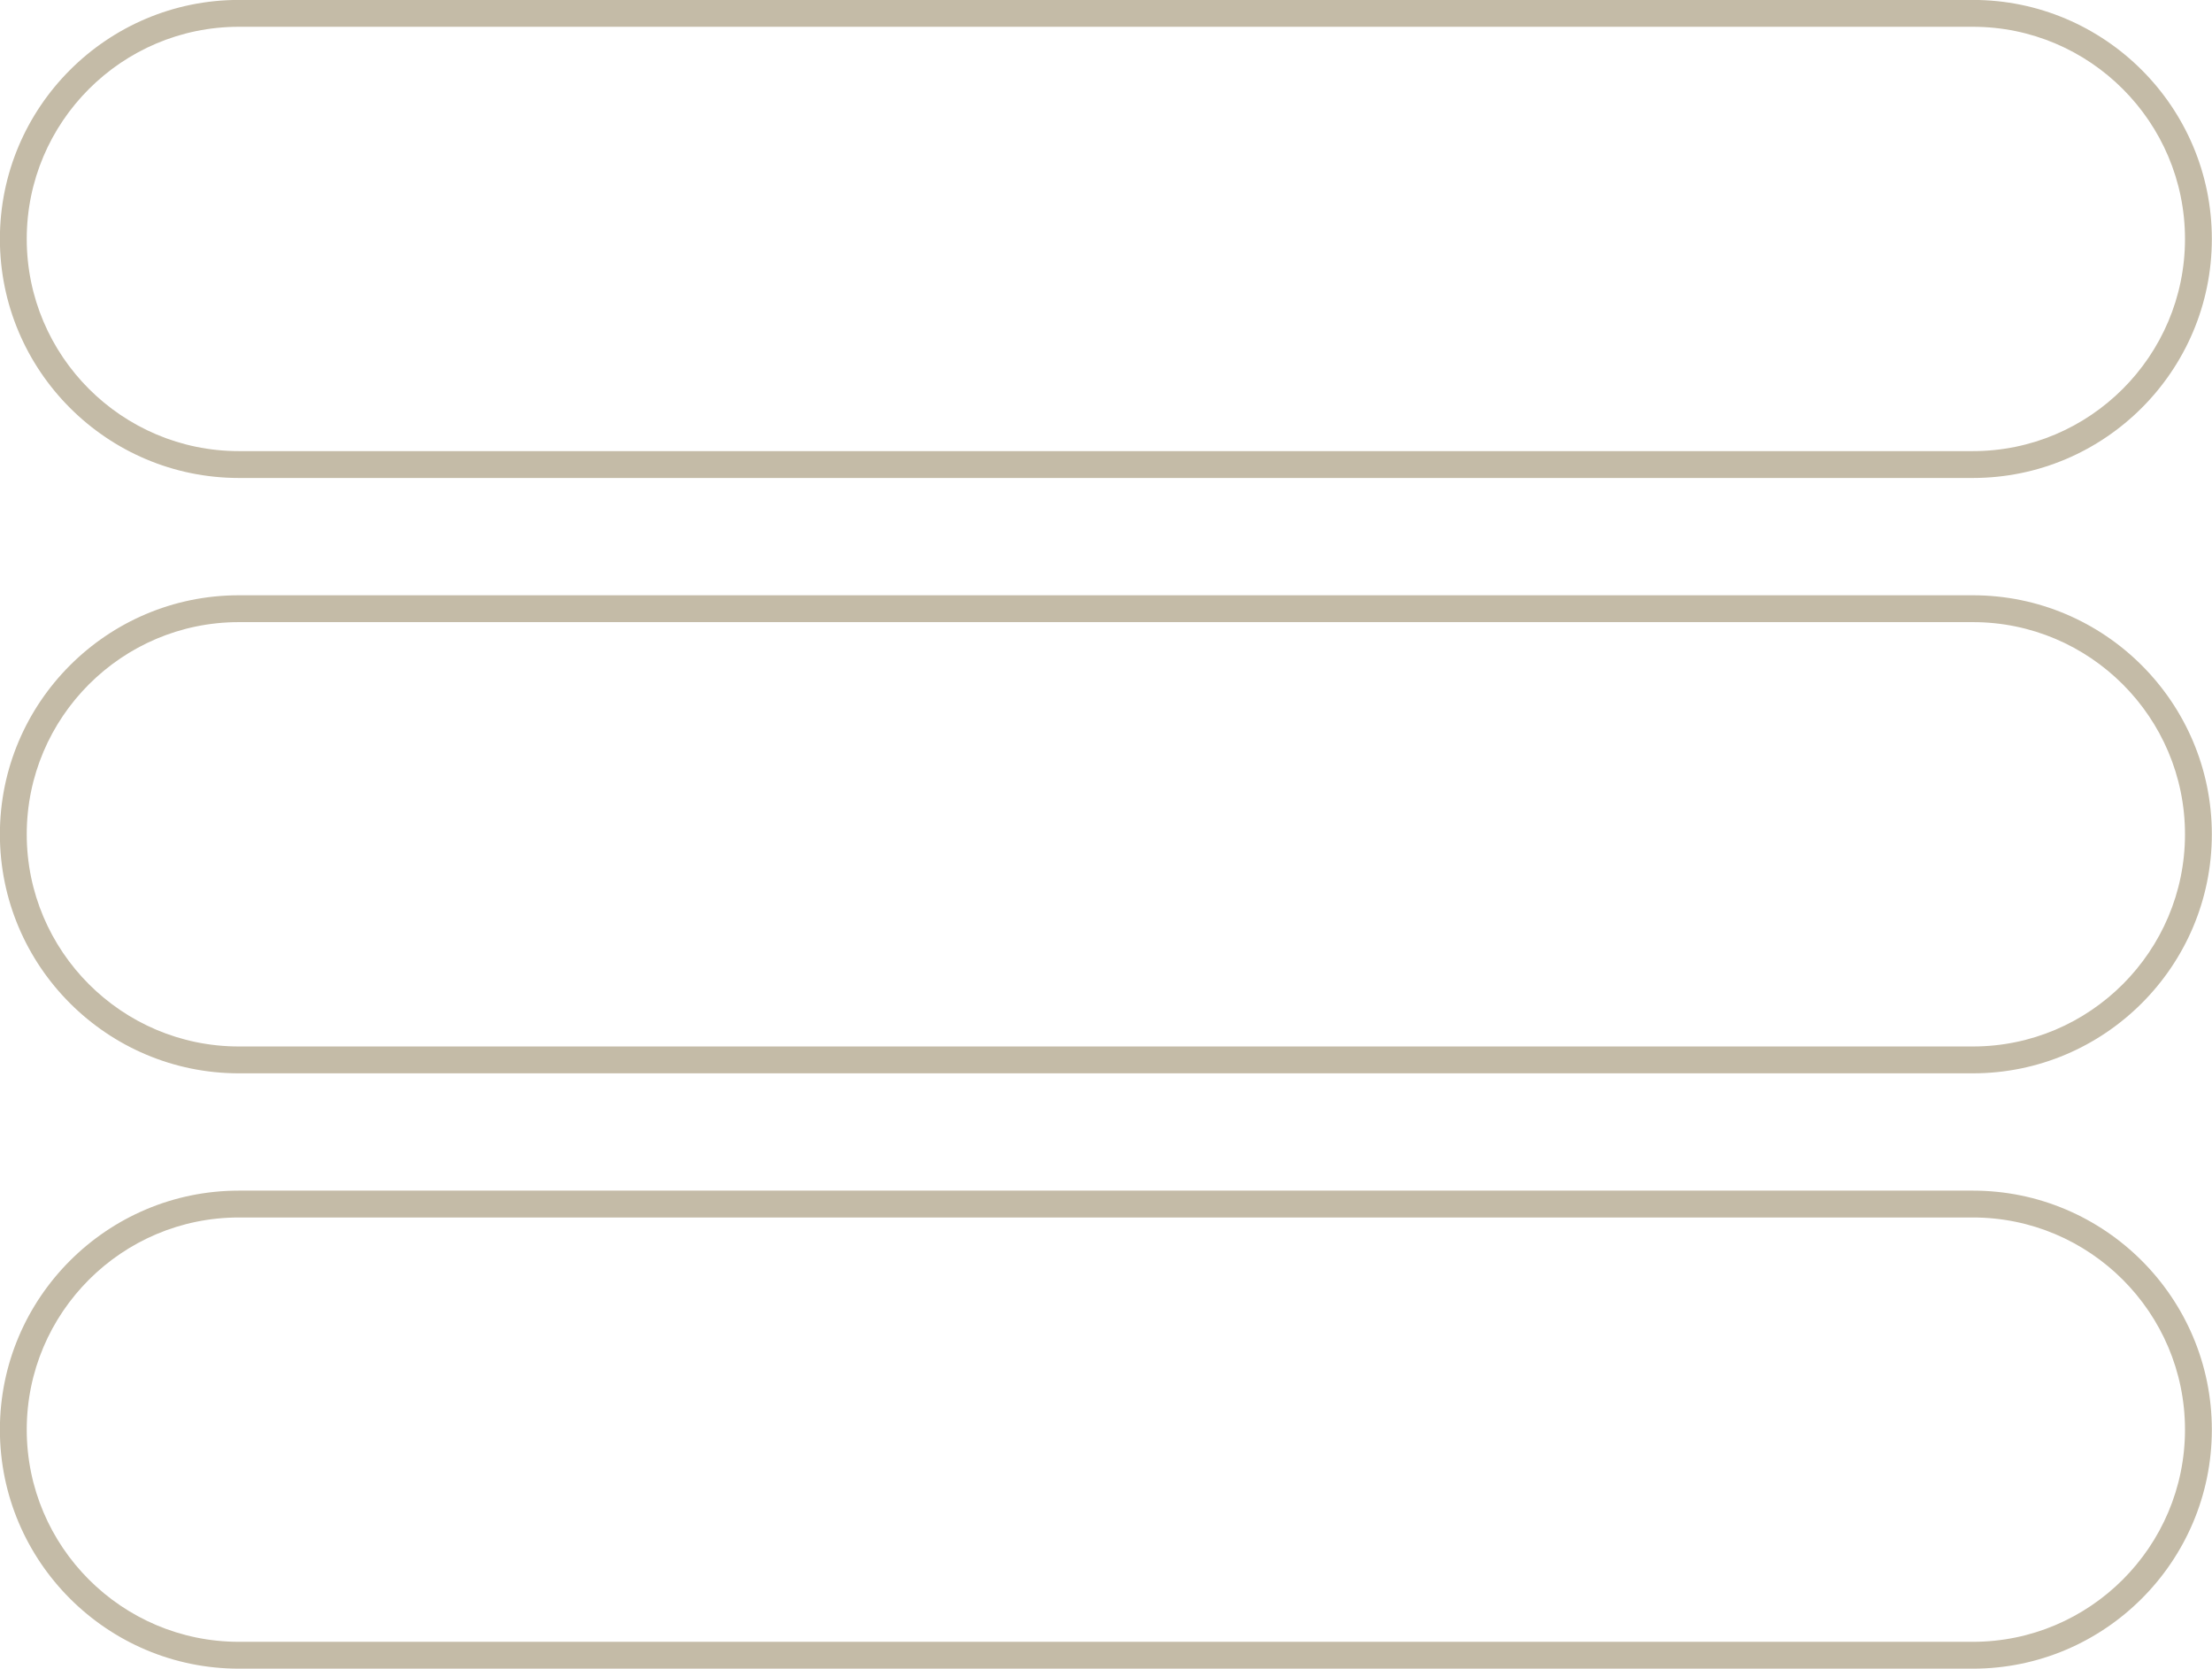
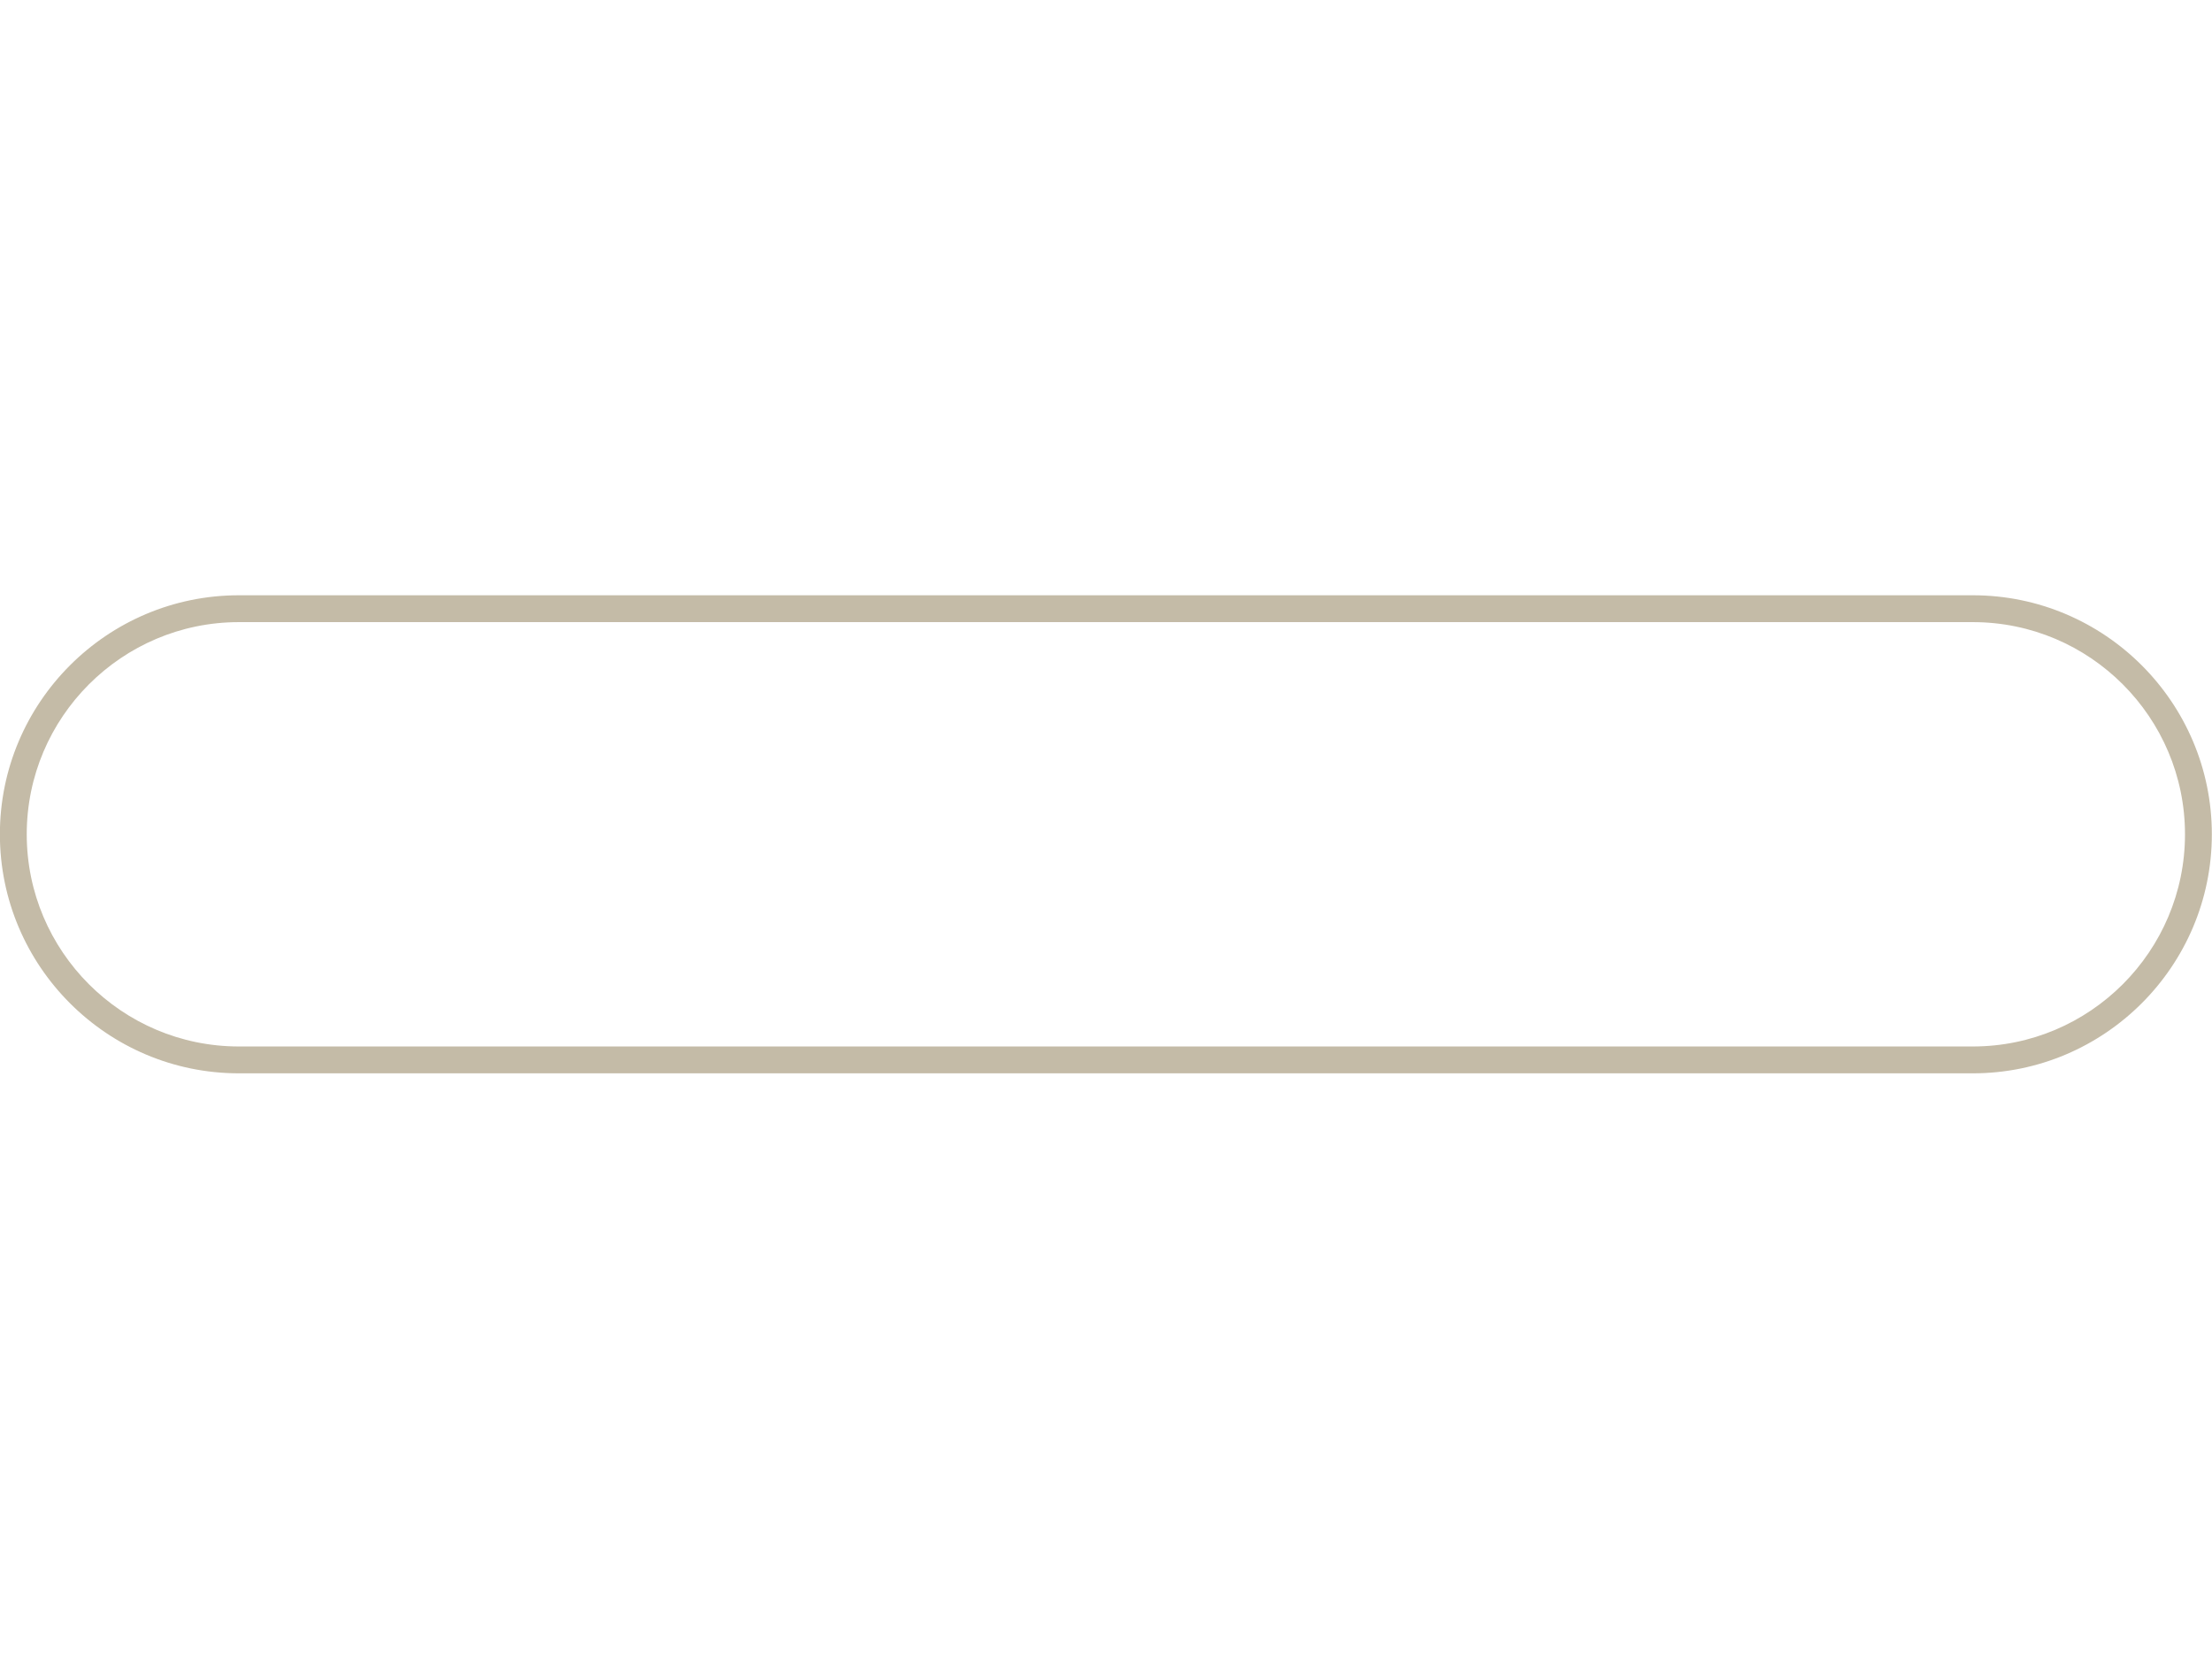
<svg xmlns="http://www.w3.org/2000/svg" fill="#000000" height="621.5" preserveAspectRatio="xMidYMid meet" version="1" viewBox="88.1 189.3 823.9 621.5" width="823.9" zoomAndPan="magnify">
  <g fill="#c4bba7" id="change1_1">
-     <path d="M 177.07 199.273 L 822.93 199.273 C 866.496 199.273 901.941 234.719 901.941 278.285 C 901.941 321.855 866.496 357.301 822.93 357.301 L 177.07 357.301 C 133.504 357.301 98.059 321.855 98.059 278.285 C 98.059 234.719 133.504 199.273 177.07 199.273 Z M 177.07 367.301 L 822.93 367.301 C 872.012 367.301 911.941 327.367 911.941 278.285 C 911.941 229.203 872.012 189.273 822.93 189.273 L 177.07 189.273 C 127.988 189.273 88.059 229.203 88.059 278.285 C 88.059 327.367 127.988 367.301 177.07 367.301" fill="inherit" />
    <path d="M 822.93 579.016 L 177.07 579.016 C 133.504 579.016 98.059 543.566 98.059 500 C 98.059 456.434 133.504 420.984 177.07 420.984 L 822.93 420.984 C 866.496 420.984 901.941 456.434 901.941 500 C 901.941 543.566 866.496 579.016 822.93 579.016 Z M 822.93 410.984 L 177.07 410.984 C 127.988 410.984 88.059 450.918 88.059 500 C 88.059 549.082 127.988 589.016 177.07 589.016 L 822.93 589.016 C 872.012 589.016 911.941 549.082 911.941 500 C 911.941 450.918 872.012 410.984 822.93 410.984" fill="inherit" />
-     <path d="M 822.93 800.727 L 177.07 800.727 C 133.504 800.727 98.059 765.281 98.059 721.715 C 98.059 678.145 133.504 642.699 177.07 642.699 L 822.93 642.699 C 866.496 642.699 901.941 678.145 901.941 721.715 C 901.941 765.281 866.496 800.727 822.93 800.727 Z M 822.93 632.699 L 177.07 632.699 C 127.988 632.699 88.059 672.633 88.059 721.715 C 88.059 770.797 127.988 810.727 177.07 810.727 L 822.93 810.727 C 872.012 810.727 911.941 770.797 911.941 721.715 C 911.941 672.633 872.012 632.699 822.93 632.699" fill="inherit" />
  </g>
</svg>